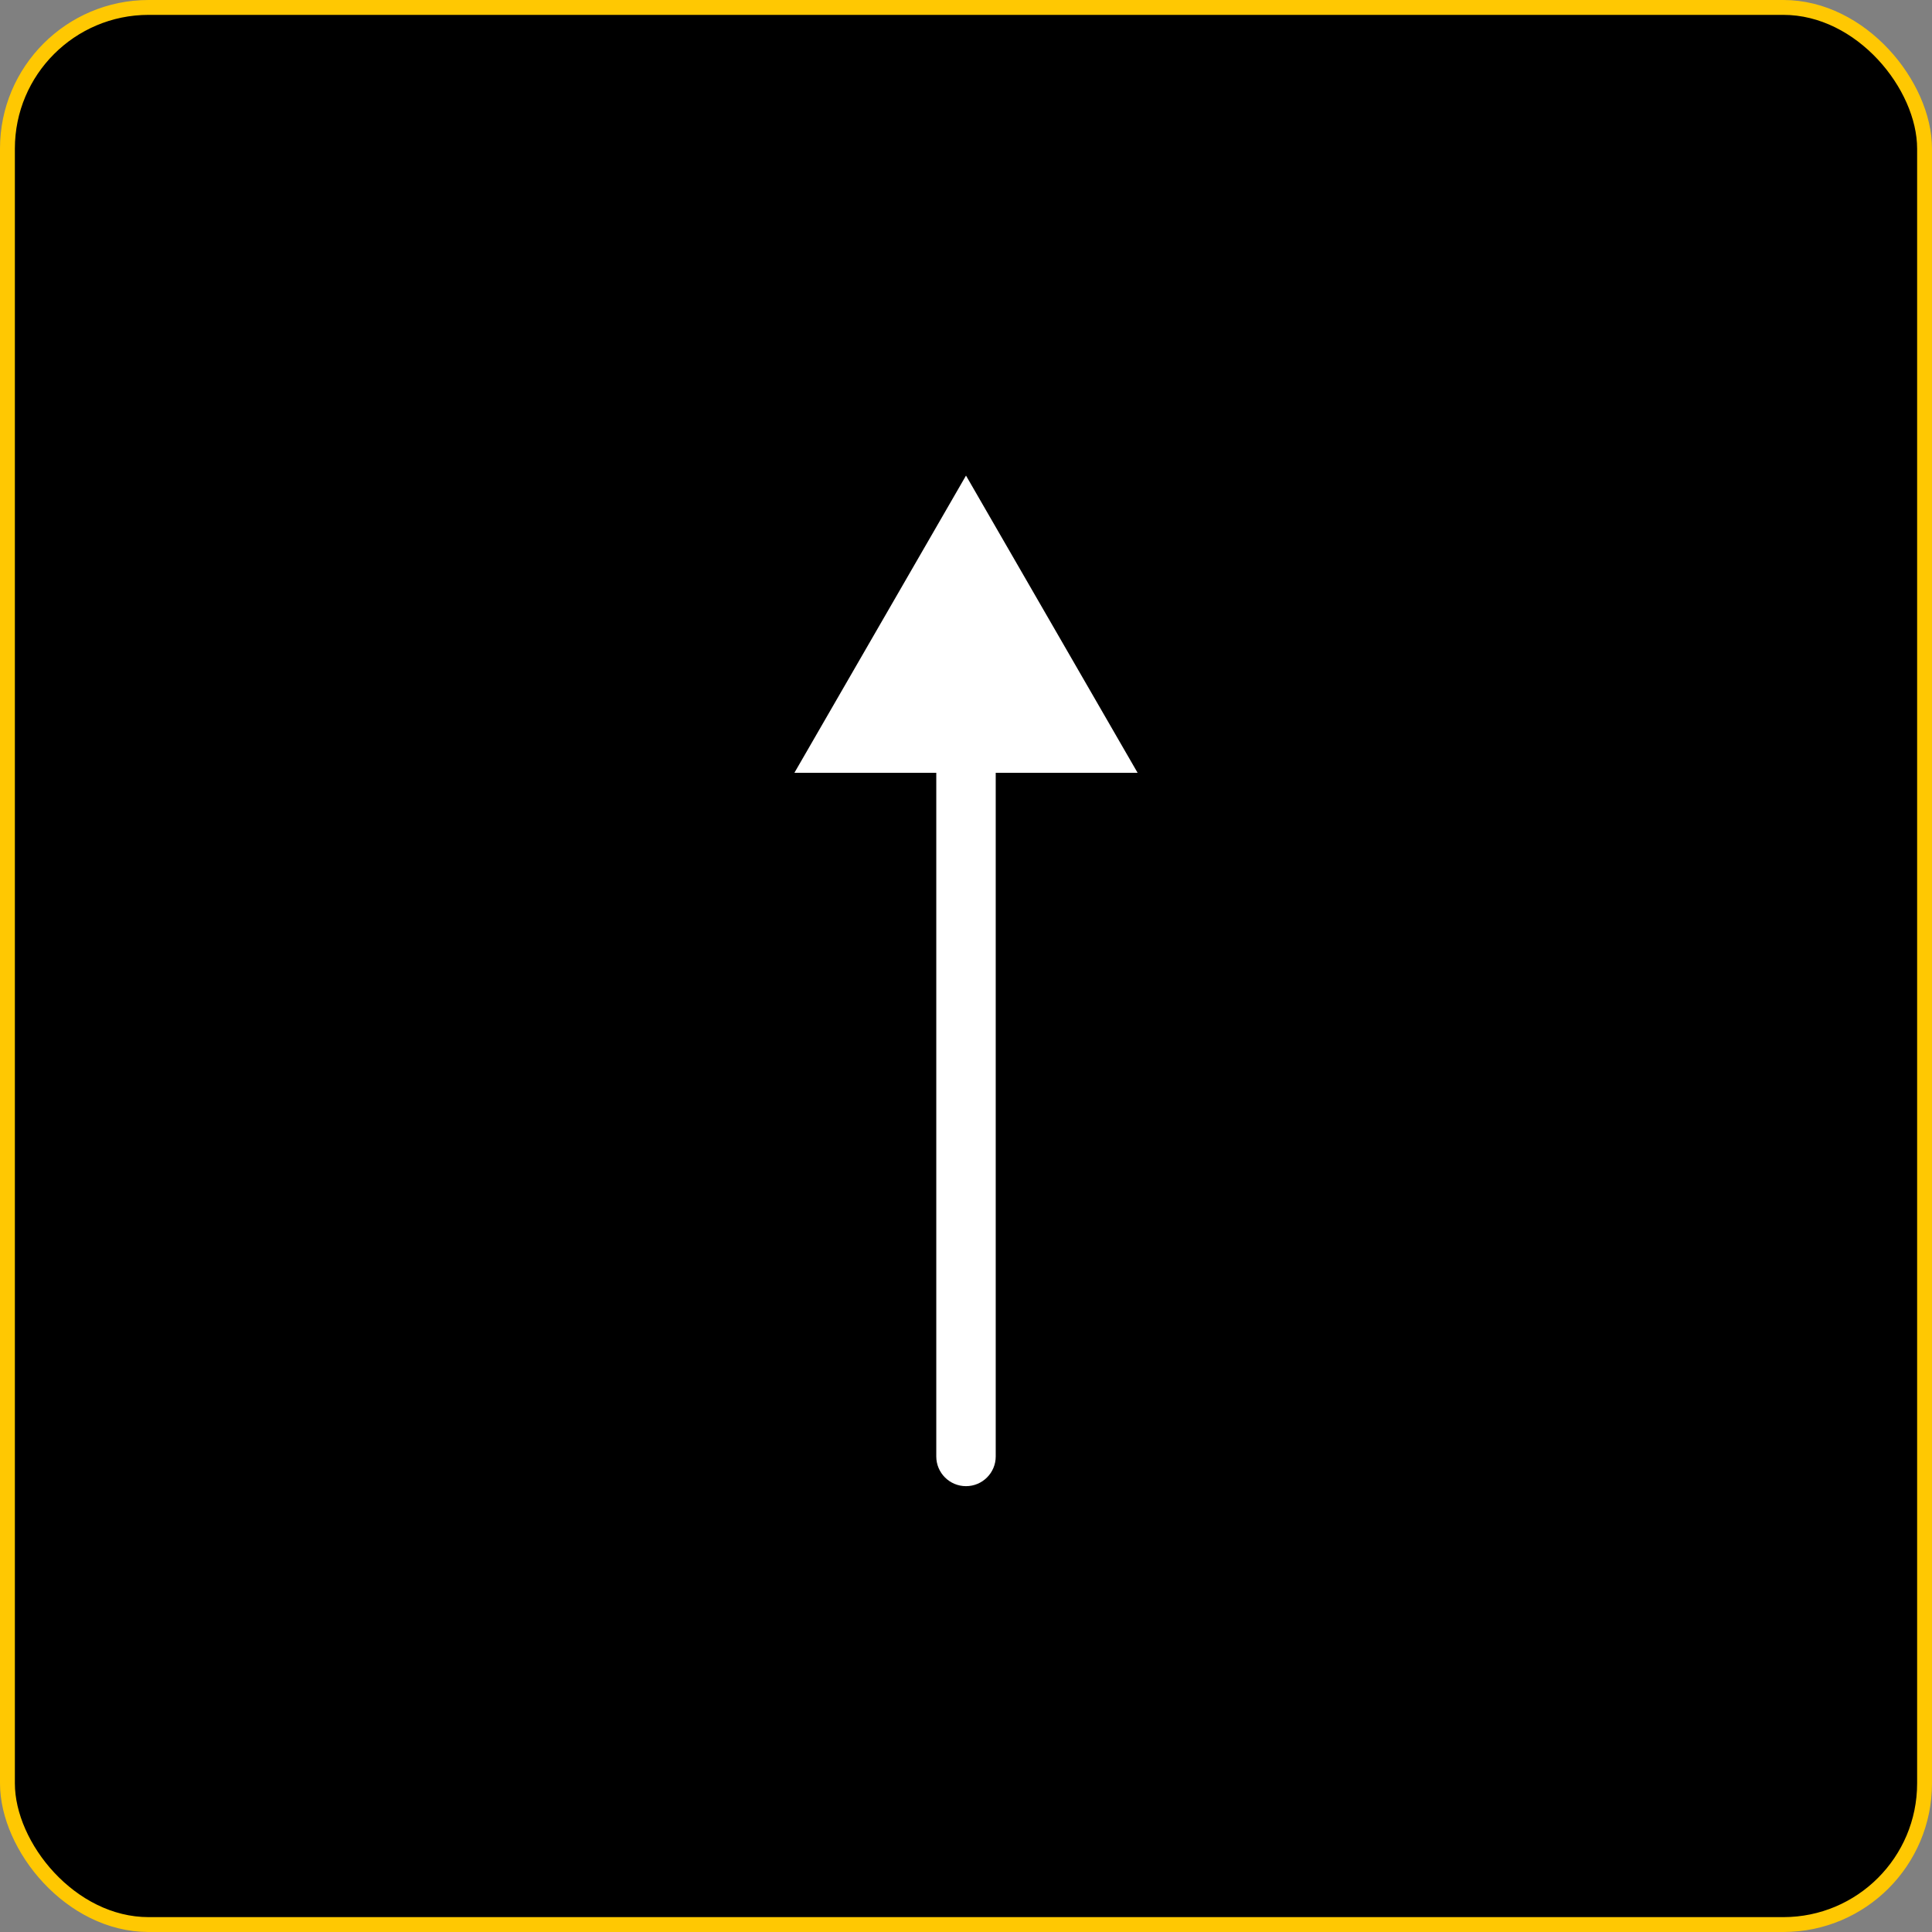
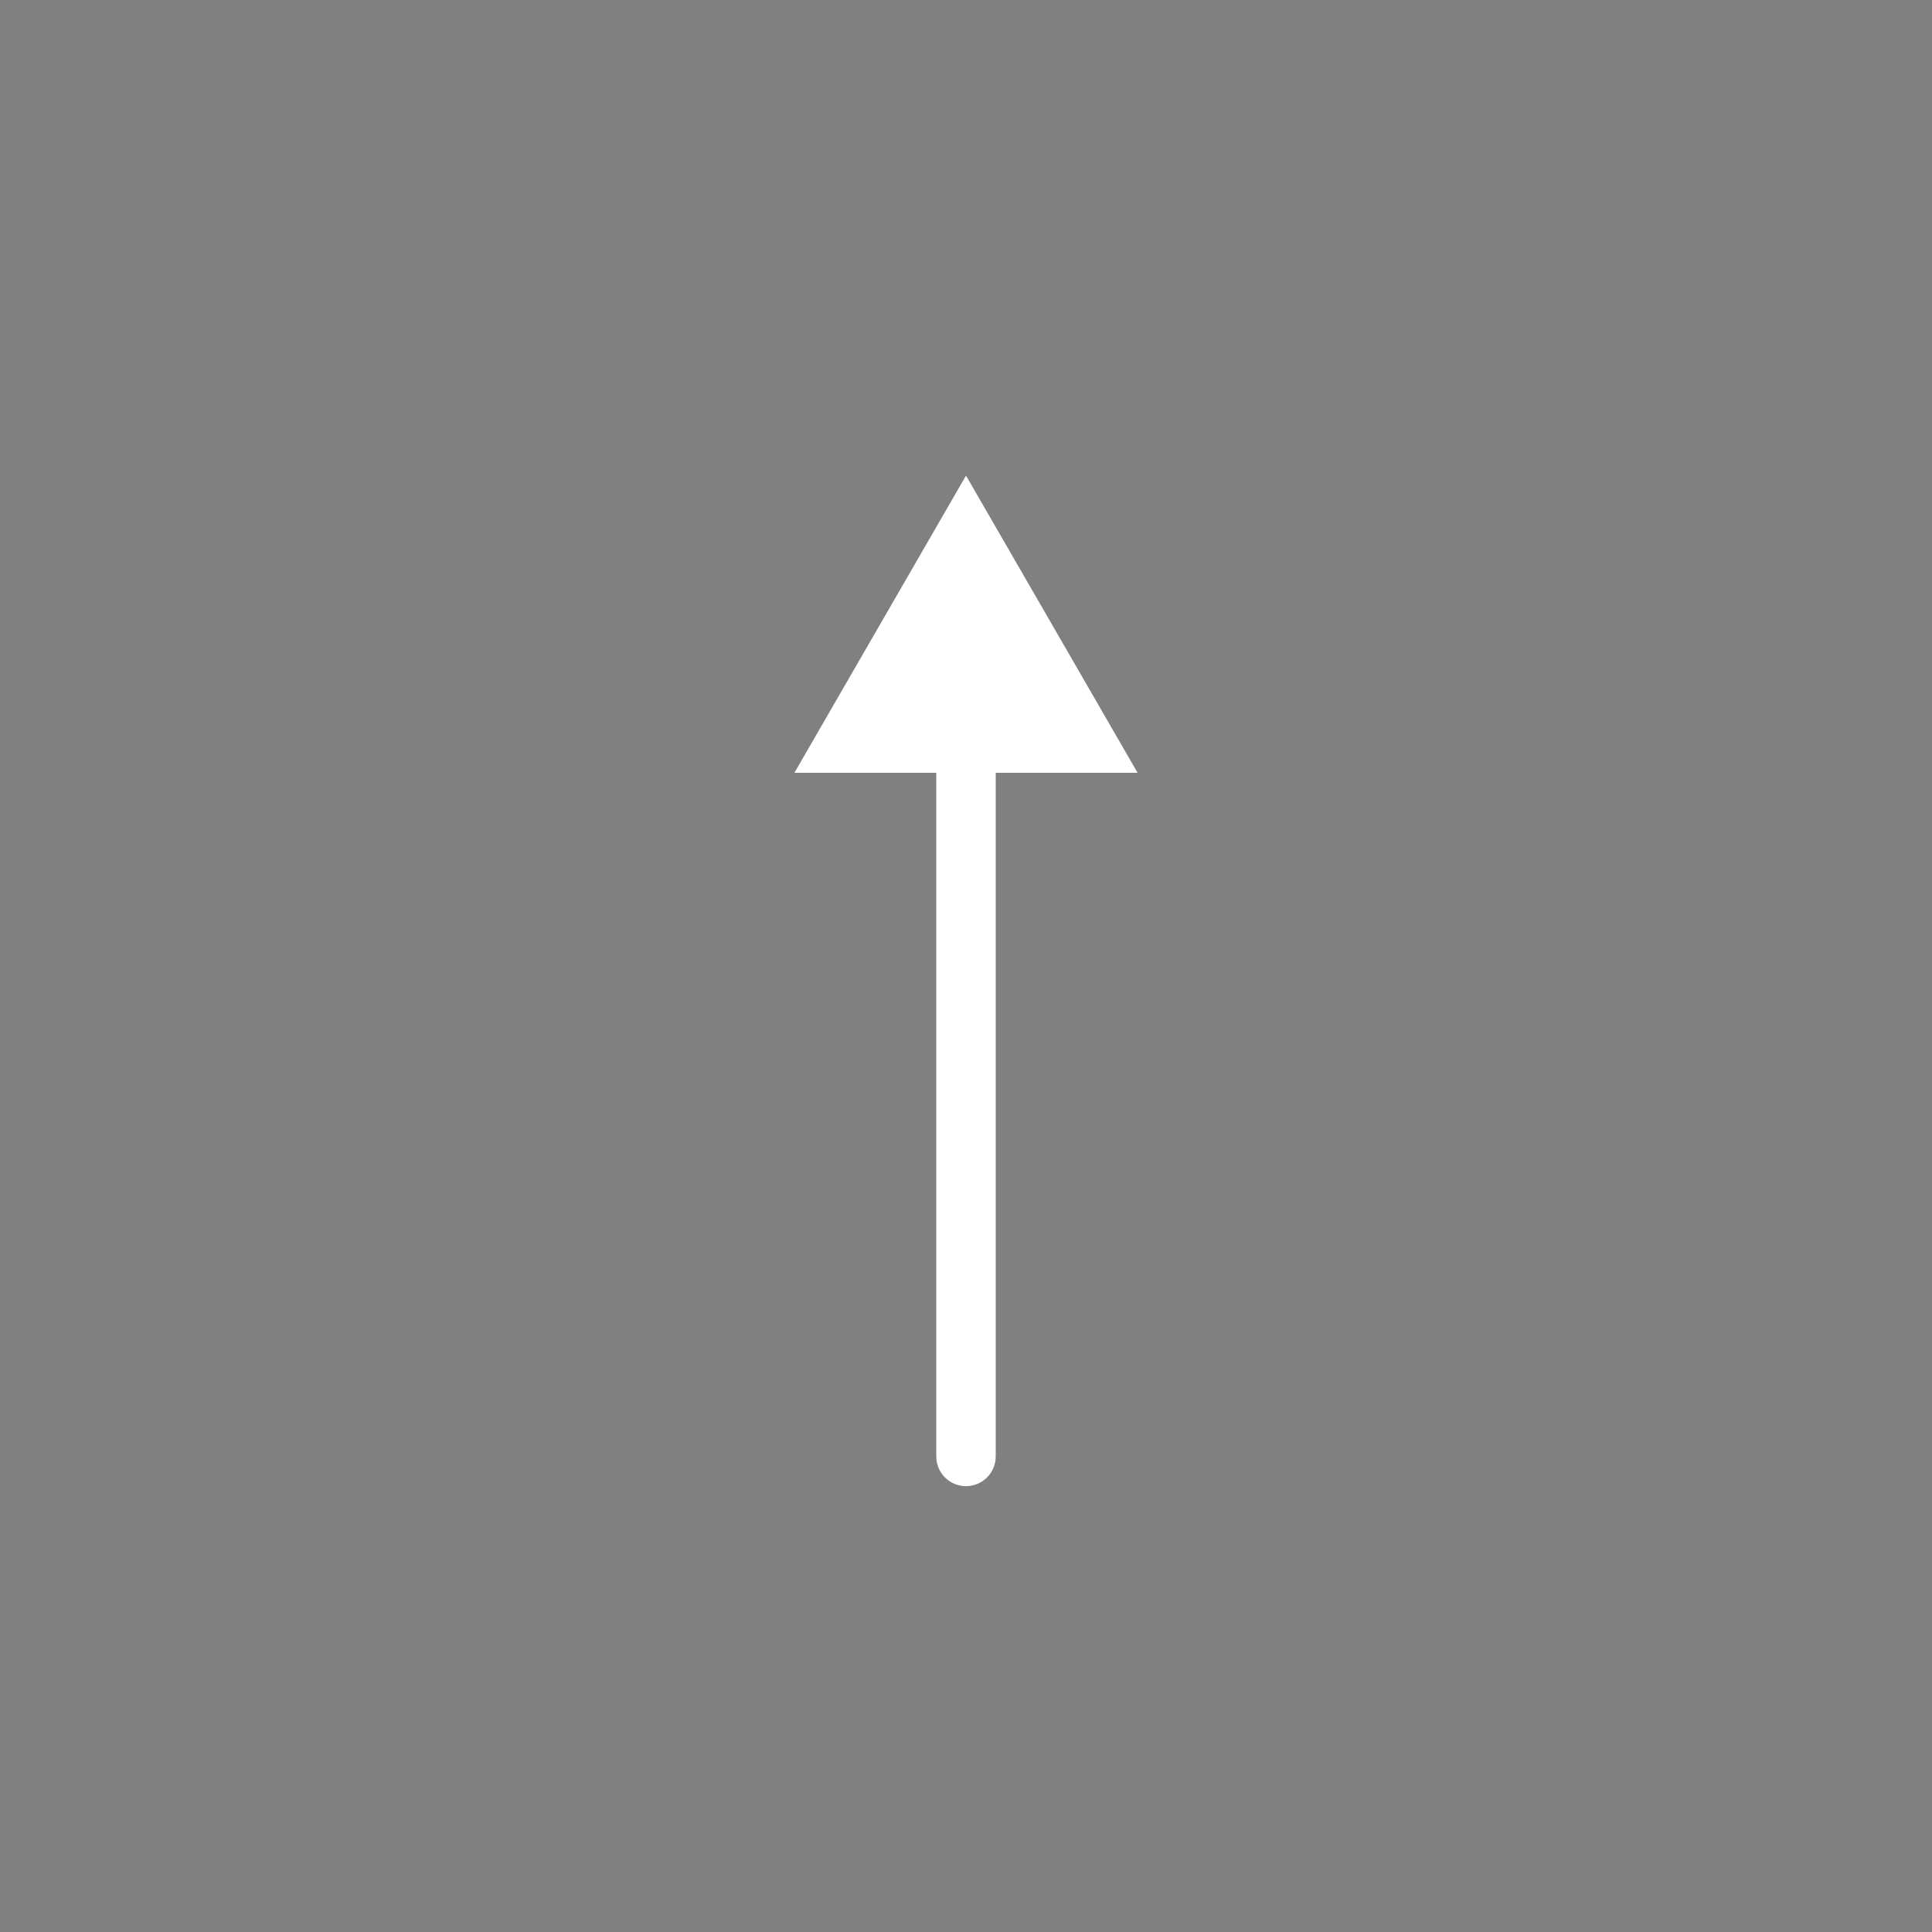
<svg xmlns="http://www.w3.org/2000/svg" width="86" height="86" viewBox="0 0 86 86" fill="none">
  <rect x="0" y="0" width="86" height="86" fill="#808080" stroke="none" />
-   <rect x="0.331" y="0.331" width="85.338" height="85.338" rx="6.285" fill="black" stroke="#FFC802" stroke-width="0.662" />
-   <path d="M41.677 64.832C41.677 65.562 42.269 66.154 43 66.154C43.731 66.154 44.323 65.562 44.323 64.832H41.677ZM43 21.17L35.361 34.401H50.639L43 21.17ZM43 64.832H44.323V33.078H43H41.677V64.832H43Z" fill="white" />
+   <path d="M41.677 64.832C41.677 65.562 42.269 66.154 43 66.154C43.731 66.154 44.323 65.562 44.323 64.832H41.677ZM43 21.17L35.361 34.401H50.639L43 21.17ZM43 64.832H44.323V33.078H43H41.677V64.832H43" fill="white" />
</svg>